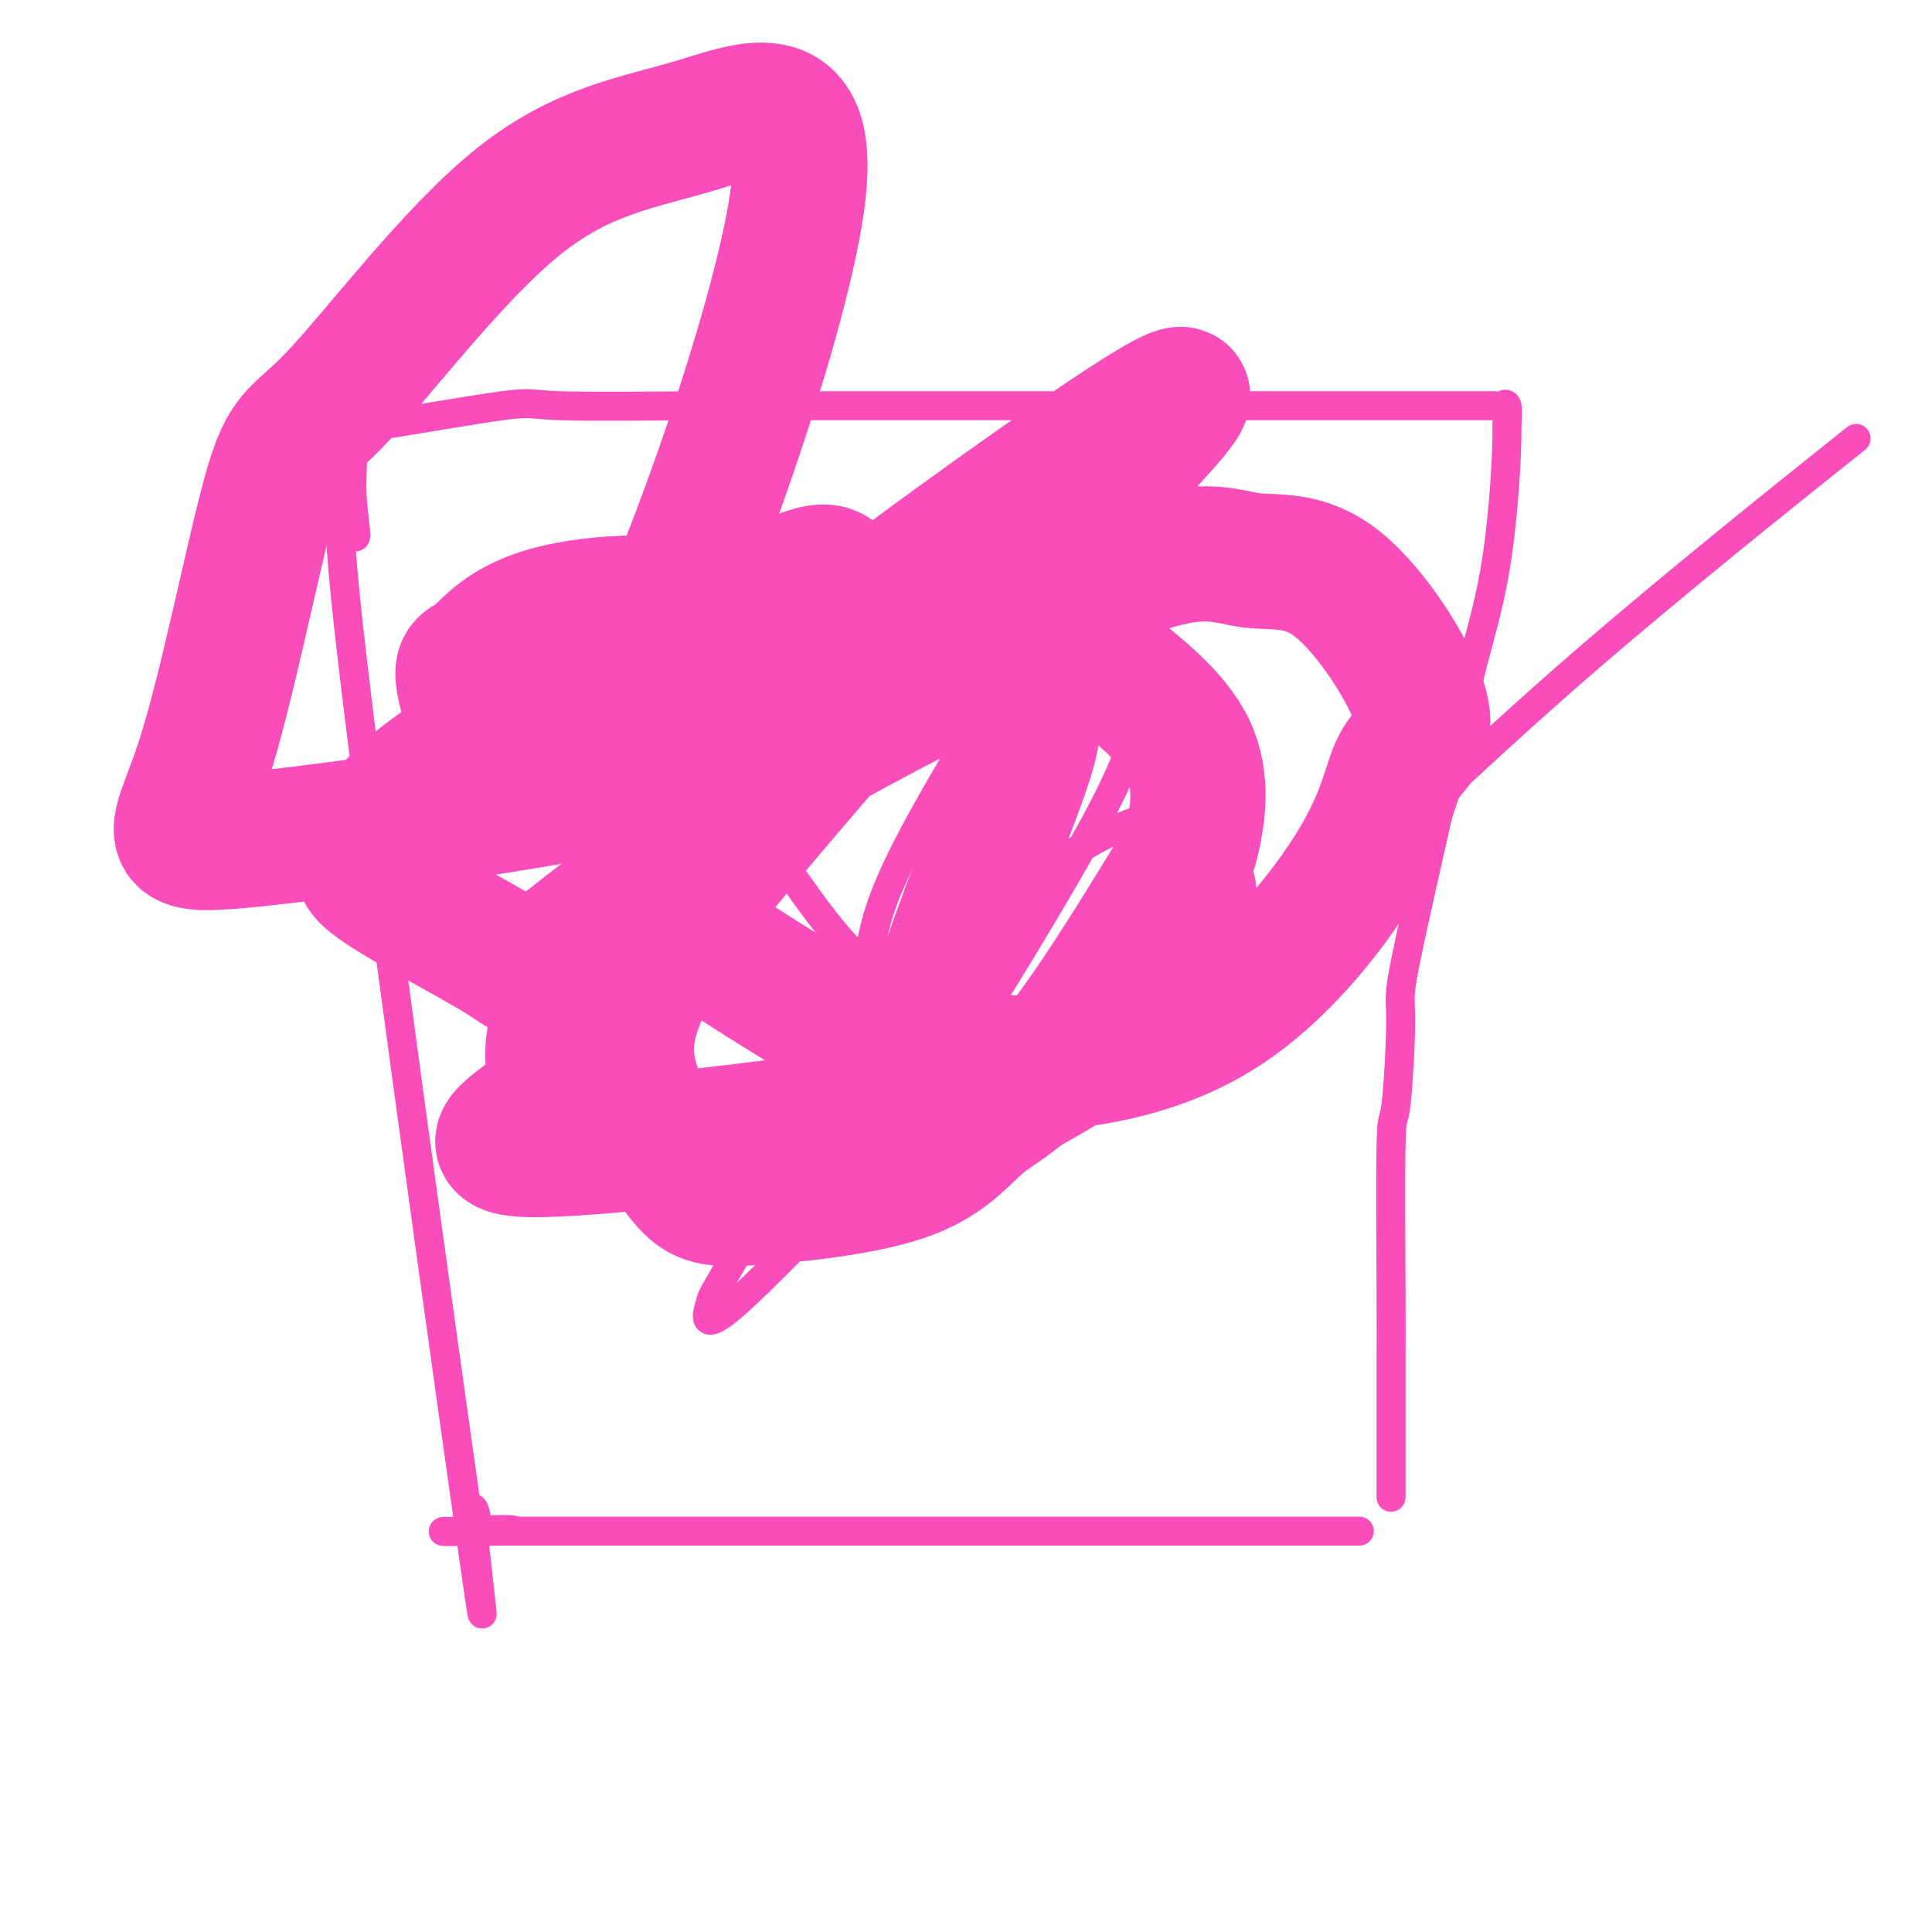
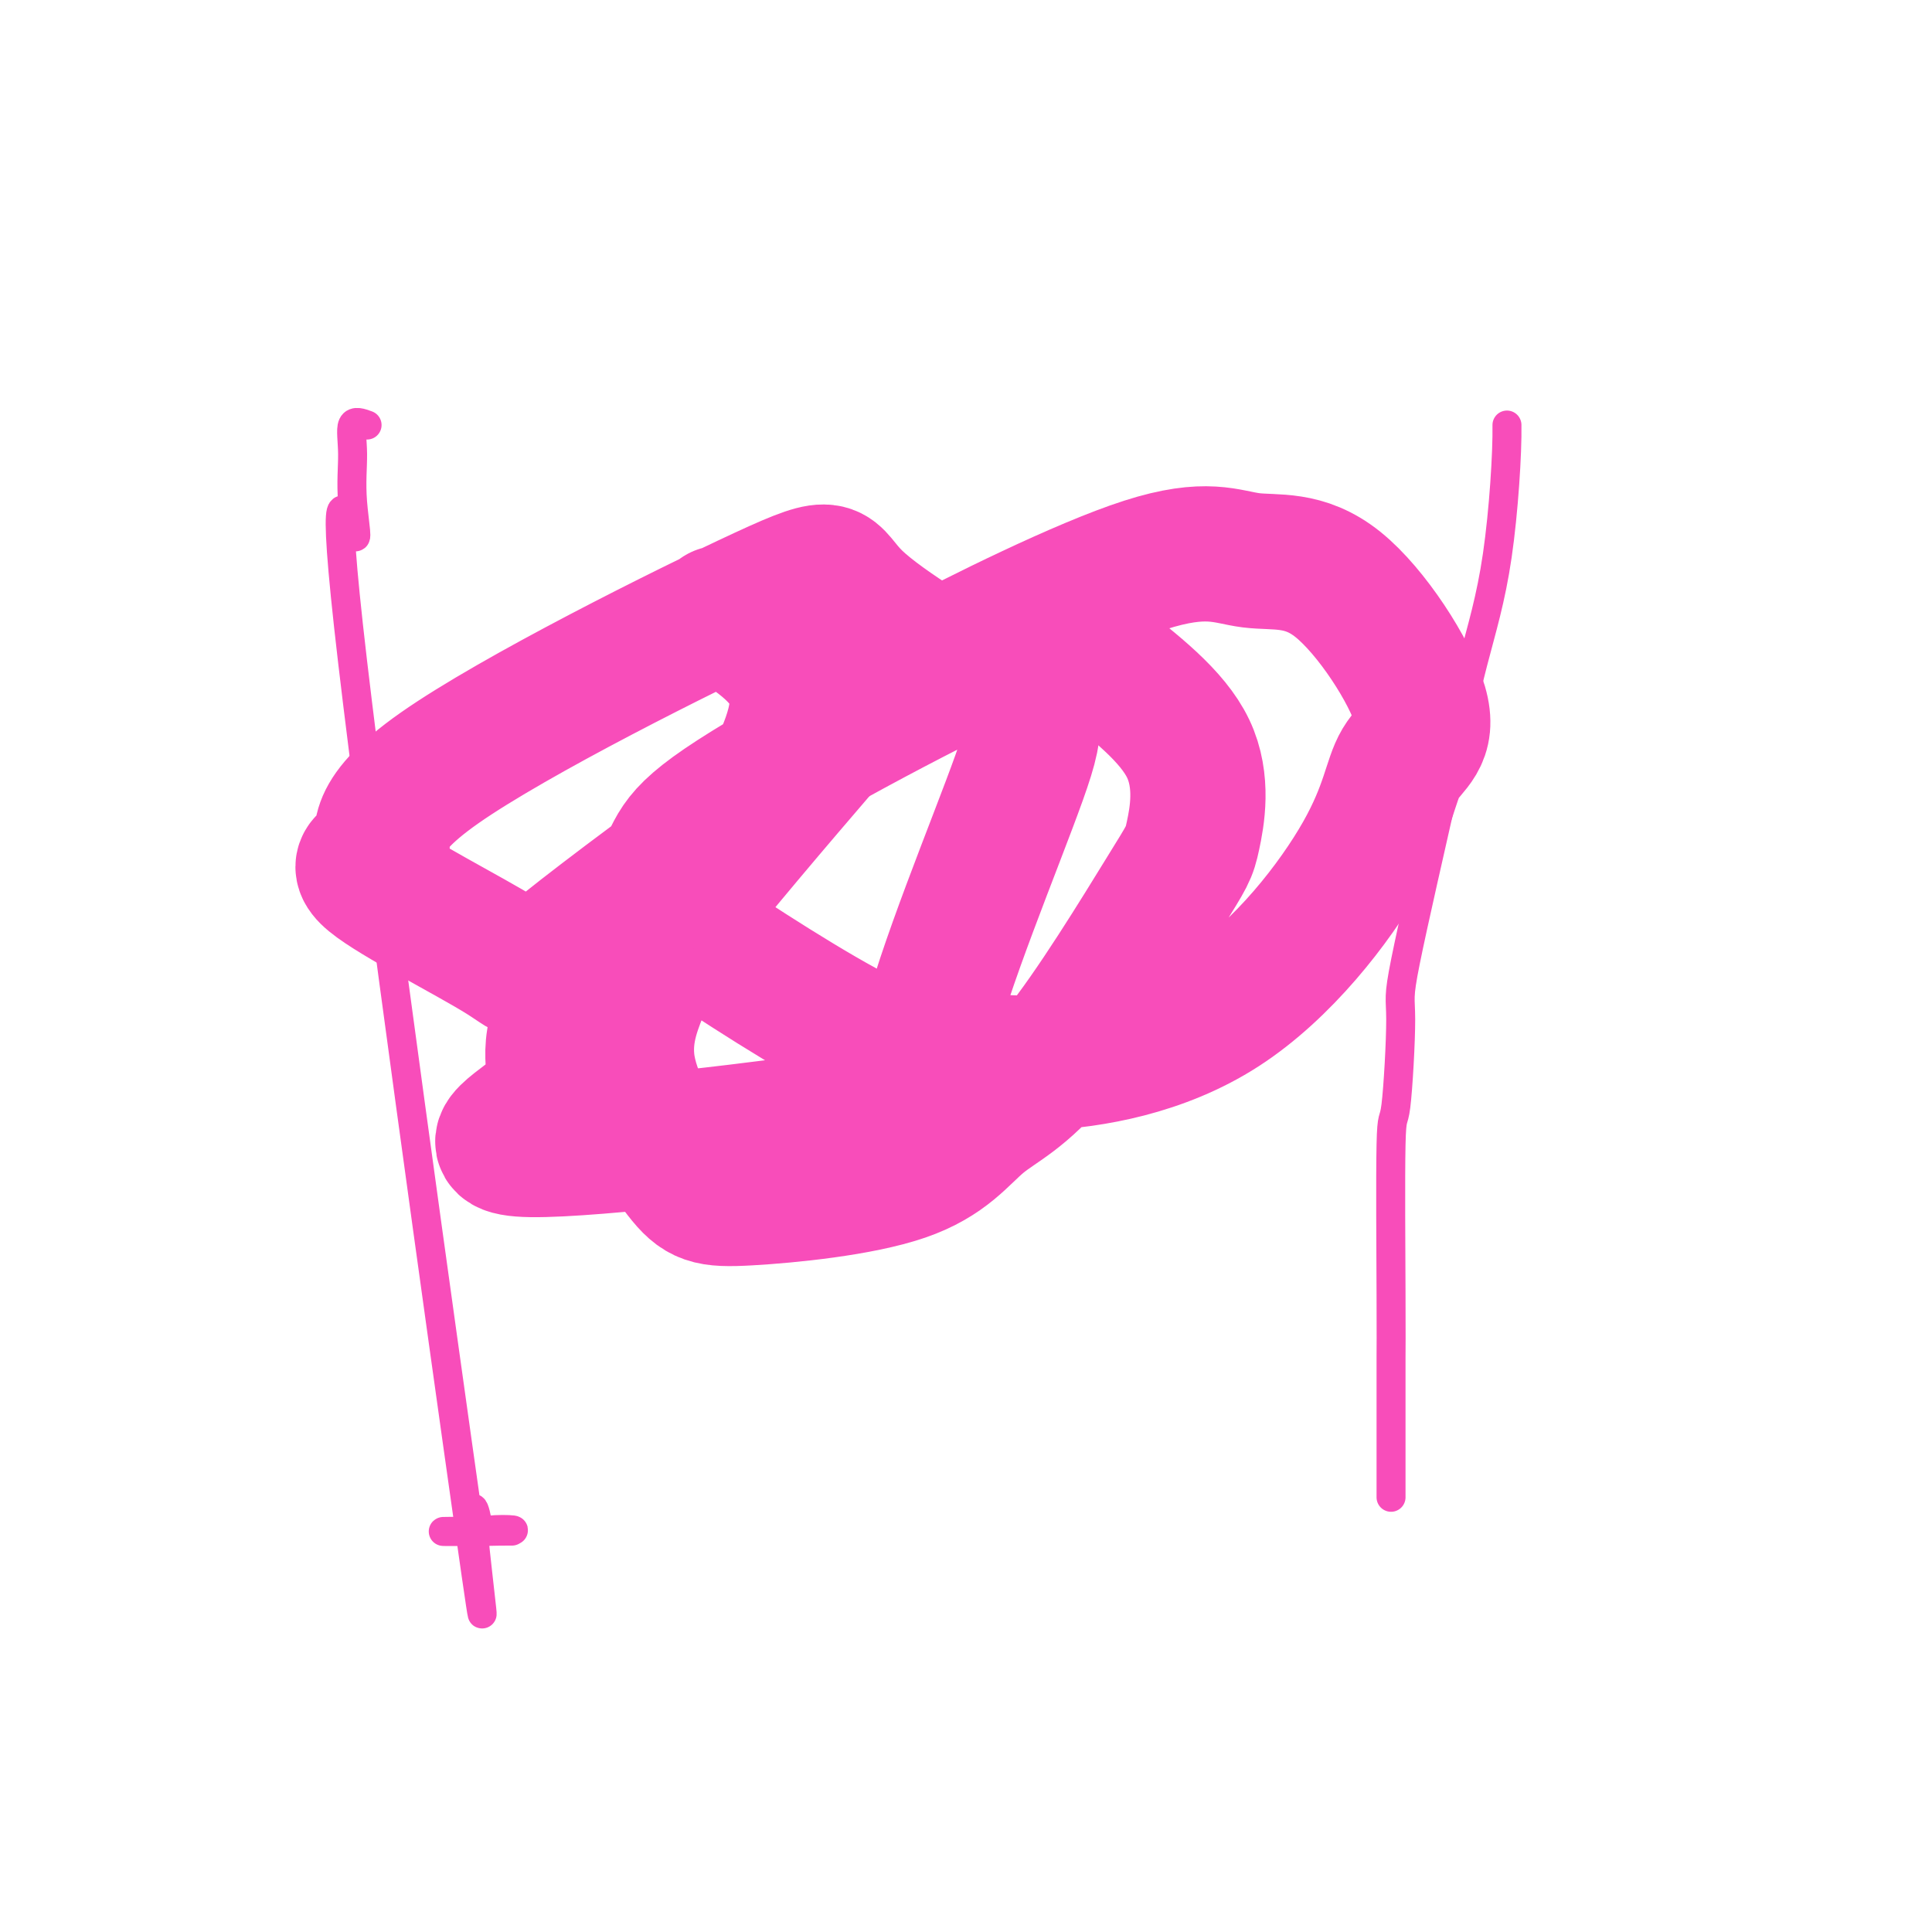
<svg xmlns="http://www.w3.org/2000/svg" viewBox="0 0 400 400" version="1.1">
  <g fill="none" stroke="#F84DBA" stroke-width="6" stroke-linecap="round" stroke-linejoin="round">
-     <path d="M281,317c0.484,0.000 0.968,0.000 -1,0c-1.968,0.000 -6.389,0.000 -9,0c-2.611,0.000 -3.412,0.000 -5,0c-1.588,0.000 -3.963,0.000 -9,0c-5.037,-0.000 -12.734,0.000 -17,0c-4.266,0.000 -5.099,0.000 -7,0c-1.901,0.000 -4.868,0.000 -10,0c-5.132,0.000 -12.427,0.000 -16,0c-3.573,0.000 -3.423,0.000 -7,0c-3.577,0.000 -10.880,0.000 -16,0c-5.120,0.000 -8.058,0.000 -10,0c-1.942,0.000 -2.888,0.000 -6,0c-3.112,0.000 -8.391,-0.000 -12,0c-3.609,0.000 -5.549,0.000 -7,0c-1.451,0.000 -2.412,0.000 -5,0c-2.588,0.000 -6.803,0.000 -9,0c-2.197,0.000 -2.375,0.000 -4,0c-1.625,0.000 -4.698,0.000 -7,0c-2.302,0.000 -3.834,0.000 -5,0c-1.166,0.000 -1.968,0.000 -4,0c-2.032,0.000 -5.295,0.000 -7,0c-1.705,0.000 -1.853,0.000 -2,0" />
    <path d="M106,317c-27.288,0.051 -8.009,0.179 -2,0c6.009,-0.179 -1.251,-0.665 -4,0c-2.749,0.665 -0.987,2.482 -1,0c-0.013,-2.482 -1.801,-9.262 -1,0c0.801,9.262 4.191,34.566 -1,-2c-5.191,-36.566 -18.962,-135.004 -24,-178c-5.038,-42.996 -1.342,-30.551 0,-27c1.342,3.551 0.329,-1.790 0,-6c-0.329,-4.210 0.027,-7.287 0,-10c-0.027,-2.713 -0.436,-5.061 0,-6c0.436,-0.939 1.718,-0.470 3,0" />
-     <path d="M76,88c-0.286,0.243 -2.502,0.850 3,0c5.502,-0.850 18.723,-3.156 25,-4c6.277,-0.844 5.610,-0.226 12,0c6.390,0.226 19.837,0.061 28,0c8.163,-0.061 11.042,-0.016 14,0c2.958,0.016 5.997,0.004 14,0c8.003,-0.004 20.971,-0.001 28,0c7.029,0.001 8.119,0.000 13,0c4.881,-0.000 13.554,-0.000 27,0c13.446,0.000 31.665,0.000 40,0c8.335,-0.000 6.786,-0.000 7,0c0.214,0.000 2.190,0.000 5,0c2.810,-0.000 6.455,-0.000 8,0c1.545,0.000 0.991,0.001 2,0c1.009,-0.001 3.580,-0.003 5,0c1.420,0.003 1.687,0.012 2,0c0.313,-0.012 0.672,-0.044 1,0c0.328,0.044 0.627,0.166 1,0c0.373,-0.166 0.821,-0.619 1,0c0.179,0.619 0.090,2.309 0,4" />
    <path d="M312,88c0.096,5.673 -0.663,17.857 -2,27c-1.337,9.143 -3.251,15.246 -5,22c-1.749,6.754 -3.334,14.161 -6,26c-2.666,11.839 -6.413,28.111 -8,36c-1.587,7.889 -1.014,7.395 -1,12c0.014,4.605 -0.532,14.308 -1,18c-0.468,3.692 -0.857,1.374 -1,8c-0.143,6.626 -0.038,22.197 0,31c0.038,8.803 0.010,10.840 0,13c-0.010,2.160 -0.003,4.445 0,6c0.003,1.555 0.001,2.381 0,5c-0.001,2.619 -0.000,7.030 0,9c0.000,1.970 0.000,1.498 0,2c-0.000,0.502 -0.000,1.977 0,3c0.000,1.023 0.000,1.594 0,2c-0.000,0.406 -0.000,0.648 0,1c0.000,0.352 0.000,0.815 0,1c-0.000,0.185 -0.000,0.093 0,0" />
-     <path d="M136,124c1.525,4.986 3.049,9.971 2,11c-1.049,1.029 -4.673,-1.900 1,8c5.673,9.900 20.643,32.628 29,44c8.357,11.372 10.100,11.388 13,13c2.900,1.612 6.958,4.819 15,7c8.042,2.181 20.068,3.336 27,4c6.932,0.664 8.770,0.836 13,-2c4.230,-2.836 10.853,-8.681 14,-13c3.147,-4.319 2.818,-7.114 4,-8c1.182,-0.886 3.874,0.136 3,-5c-0.874,-5.136 -5.314,-16.432 -18,-14c-12.686,2.432 -33.617,18.591 -45,29c-11.383,10.409 -13.218,15.067 -16,20c-2.782,4.933 -6.511,10.141 -12,19c-5.489,8.859 -12.740,21.368 -16,27c-3.260,5.632 -2.531,4.388 -3,6c-0.469,1.612 -2.138,6.082 4,1c6.138,-5.082 20.083,-19.715 28,-28c7.917,-8.285 9.805,-10.222 18,-23c8.195,-12.778 22.698,-36.397 30,-50c7.302,-13.603 7.403,-17.191 9,-21c1.597,-3.809 4.688,-7.838 4,-13c-0.688,-5.162 -5.157,-11.455 -9,-13c-3.843,-1.545 -7.061,1.658 -10,4c-2.939,2.342 -5.599,3.823 -12,13c-6.401,9.177 -16.543,26.051 -22,37c-5.457,10.949 -6.228,15.975 -7,21" />
-     <path d="M180,198c0.069,12.199 3.740,32.198 6,42c2.260,9.802 3.108,9.408 12,5c8.892,-4.408 25.827,-12.830 37,-21c11.173,-8.170 16.585,-16.087 23,-23c6.415,-6.913 13.833,-12.822 25,-23c11.167,-10.178 26.083,-24.625 45,-41c18.917,-16.375 41.833,-34.679 51,-42c9.167,-7.321 4.583,-3.661 0,0" />
  </g>
  <g fill="none" stroke="#F84DBA" stroke-width="28" stroke-linecap="round" stroke-linejoin="round">
    <path d="M137,188c-1.085,-0.273 -2.169,-0.546 6,5c8.169,5.546 25.593,16.911 36,22c10.407,5.089 13.797,3.902 18,4c4.203,0.098 9.217,1.481 19,1c9.783,-0.481 24.334,-2.824 37,-11c12.666,-8.176 23.447,-22.183 29,-32c5.553,-9.817 5.880,-15.444 8,-19c2.120,-3.556 6.035,-5.039 4,-12c-2.035,-6.961 -10.018,-19.398 -17,-25c-6.982,-5.602 -12.962,-4.367 -18,-5c-5.038,-0.633 -9.134,-3.133 -22,1c-12.866,4.133 -34.501,14.898 -46,21c-11.499,6.102 -12.860,7.539 -21,17c-8.140,9.461 -23.058,26.944 -30,36c-6.942,9.056 -5.908,9.685 -7,13c-1.092,3.315 -4.312,9.315 -3,17c1.312,7.685 7.154,17.054 11,22c3.846,4.946 5.696,5.469 14,5c8.304,-0.469 23.063,-1.931 32,-5c8.937,-3.069 12.051,-7.747 16,-11c3.949,-3.253 8.732,-5.082 16,-14c7.268,-8.918 17.020,-24.927 22,-33c4.980,-8.073 5.187,-8.212 6,-12c0.813,-3.788 2.232,-11.225 -1,-18c-3.232,-6.775 -11.116,-12.887 -19,-19" />
    <path d="M227,136c-3.440,-5.087 -2.540,-8.304 -17,-2c-14.460,6.304 -44.282,22.128 -58,31c-13.718,8.872 -11.334,10.791 -16,18c-4.666,7.209 -16.384,19.709 -20,28c-3.616,8.291 0.869,12.372 -3,17c-3.869,4.628 -16.093,9.802 -3,10c13.093,0.198 51.503,-4.580 68,-7c16.497,-2.420 11.081,-2.483 14,-16c2.919,-13.517 14.172,-40.487 19,-54c4.828,-13.513 3.231,-13.568 -5,-18c-8.231,-4.432 -23.094,-13.240 -29,-19c-5.906,-5.760 -2.854,-8.473 -19,-1c-16.146,7.473 -51.491,25.130 -67,36c-15.509,10.870 -11.183,14.952 -12,17c-0.817,2.048 -6.776,2.062 -2,6c4.776,3.938 20.288,11.799 27,16c6.712,4.201 4.625,4.742 13,-2c8.375,-6.742 27.214,-20.766 35,-26c7.786,-5.234 4.519,-1.678 6,-5c1.481,-3.322 7.709,-13.520 7,-21c-0.709,-7.480 -8.354,-12.240 -16,-17" />
-     <path d="M149,127c-9.559,-3.161 -25.458,-2.565 -35,0c-9.542,2.565 -12.728,7.097 -15,9c-2.272,1.903 -3.631,1.176 -3,5c0.631,3.824 3.251,12.199 5,15c1.749,2.801 2.628,0.029 6,3c3.372,2.971 9.236,11.686 22,-12c12.764,-23.686 32.428,-79.772 36,-105c3.572,-25.228 -8.947,-19.598 -21,-16c-12.053,3.598 -23.638,5.163 -37,16c-13.362,10.837 -28.499,30.945 -37,40c-8.501,9.055 -10.365,7.057 -14,20c-3.635,12.943 -9.041,40.827 -14,56c-4.959,15.173 -9.469,17.633 8,16c17.469,-1.633 56.919,-7.360 75,-11c18.081,-3.640 14.795,-5.192 34,-21c19.205,-15.808 60.901,-45.871 77,-56c16.099,-10.129 6.600,-0.322 0,7c-6.600,7.322 -10.300,12.161 -14,17" />
  </g>
</svg>